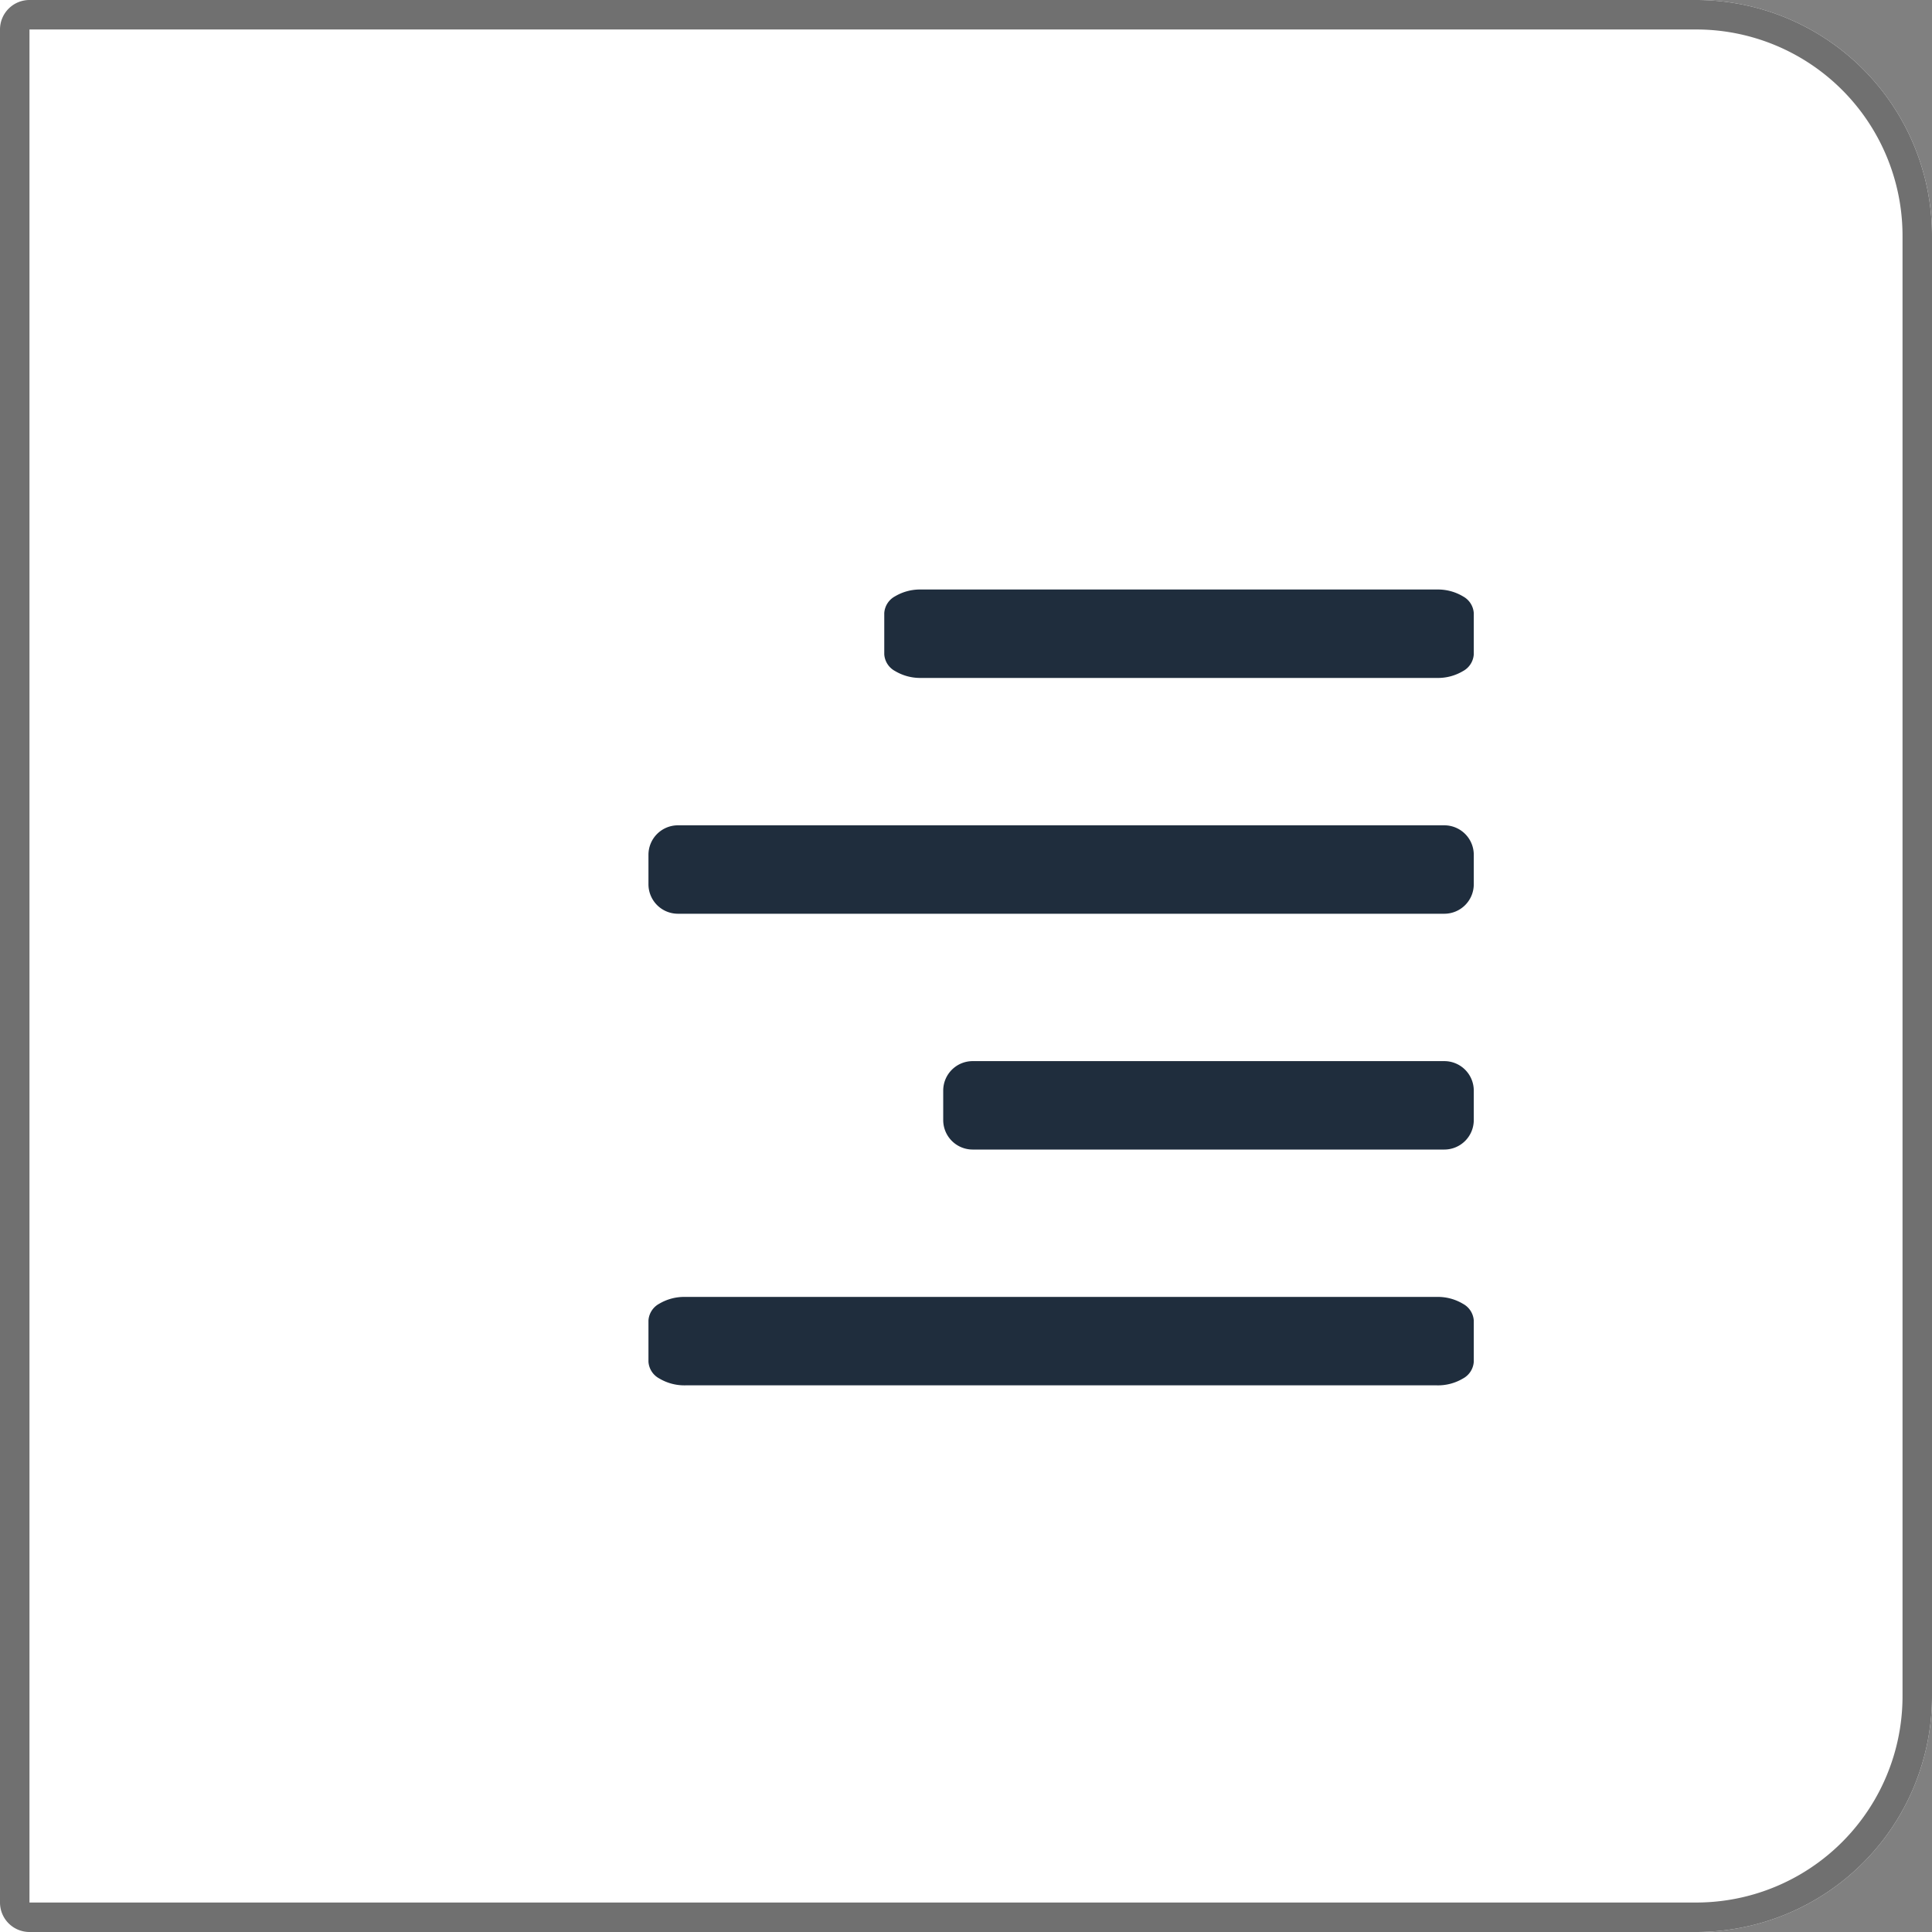
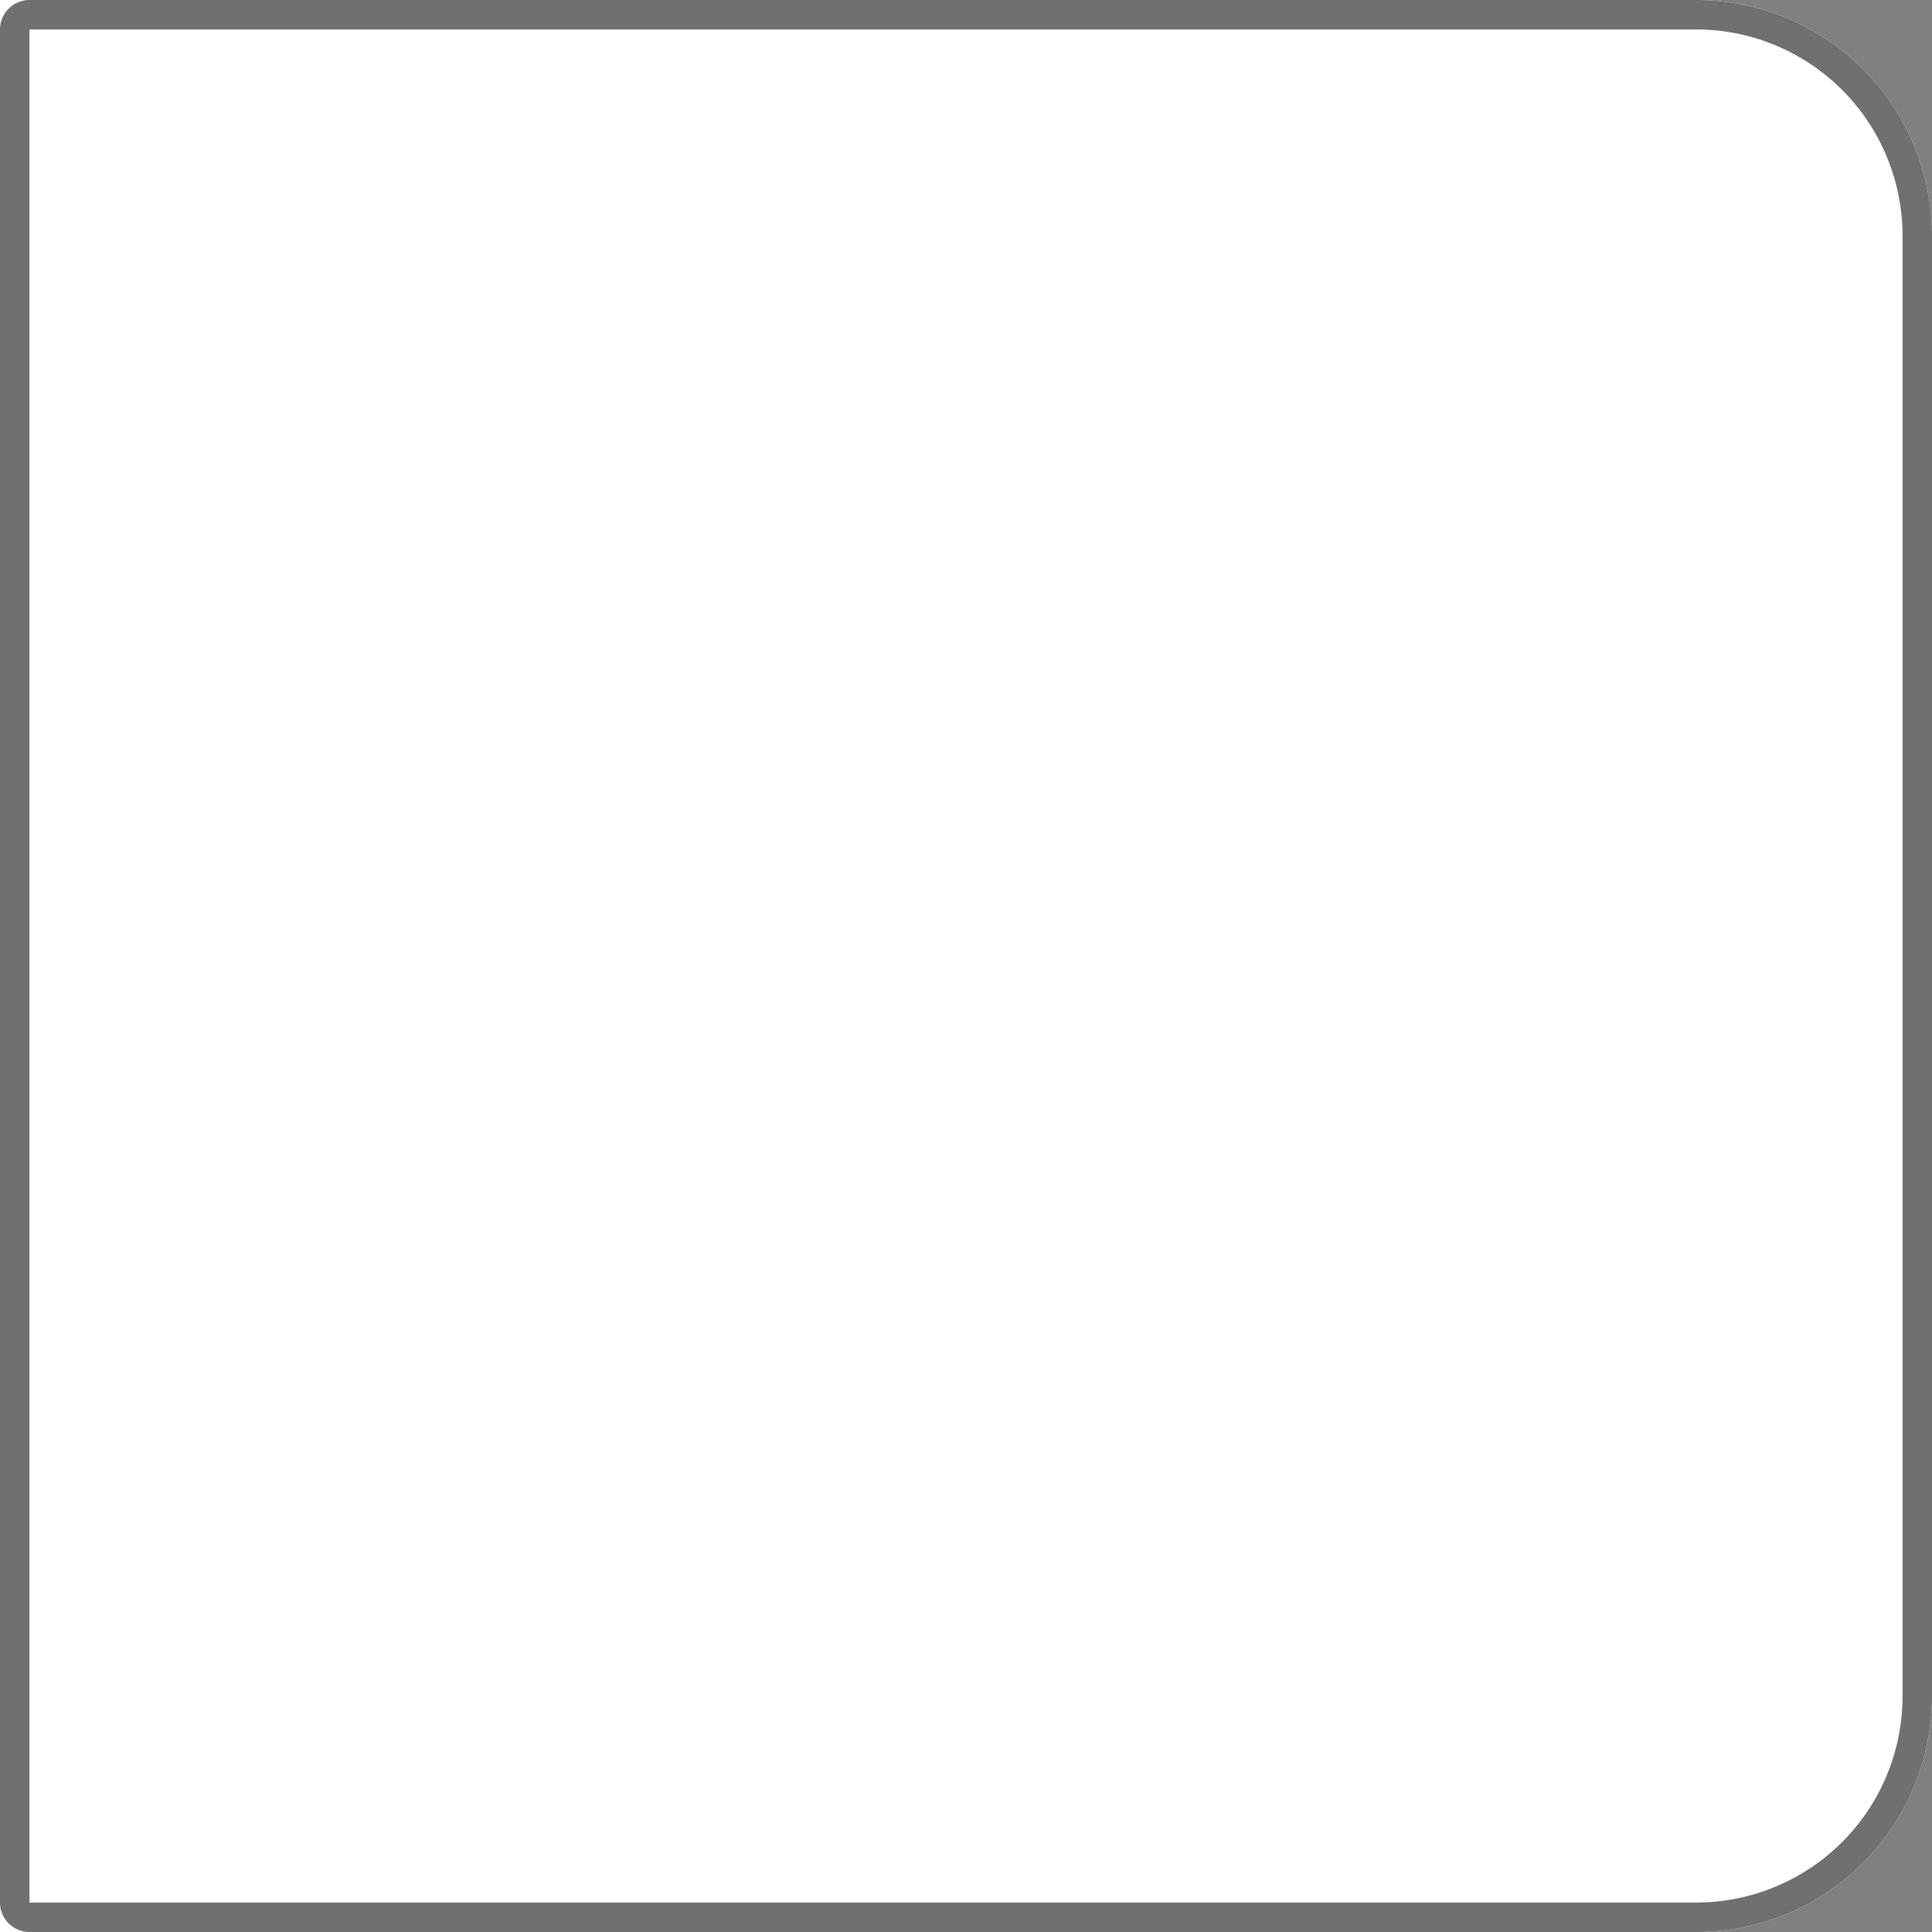
<svg xmlns="http://www.w3.org/2000/svg" width="32.773" height="32.773" viewBox="0 0 32.773 32.773">
  <rect x="0" y="0" width="32.773" height="32.773" fill="#808080" stroke="none" />
  <g id="Group_28570" data-name="Group 28570" transform="translate(-1240.913 -517.419)">
    <g id="Rectangle_17947" data-name="Rectangle 17947" transform="translate(1240.913 517.419)" fill="#fff" stroke="#707070" stroke-width="0.5">
-       <path d="M0,0H28.773a4,4,0,0,1,4,4V28.773a4,4,0,0,1-4,4H0a0,0,0,0,1,0,0V0A0,0,0,0,1,0,0Z" stroke="none" />
+       <path d="M0,0H28.773a4,4,0,0,1,4,4V28.773a4,4,0,0,1-4,4H0V0A0,0,0,0,1,0,0Z" stroke="none" />
      <path d="M.5.25H28.773A3.75,3.75,0,0,1,32.523,4V28.773a3.75,3.75,0,0,1-3.75,3.75H.5a.25.25,0,0,1-.25-.25V.5A.25.25,0,0,1,.5.25Z" fill="none" />
    </g>
    <g id="Group_28411" data-name="Group 28411" transform="translate(1251.913 527.419)">
-       <path id="M" d="M14.376,4.5H5.624a.83.83,0,0,1-.441-.117A.348.348,0,0,1,5,4.1V3.4a.348.348,0,0,1,.182-.284A.83.83,0,0,1,5.624,3h8.753a.829.829,0,0,1,.441.117A.348.348,0,0,1,15,3.4v.7a.348.348,0,0,1-.183.284A.829.829,0,0,1,14.376,4.5ZM1.5,7h13a.5.5,0,0,1,.5.5V8a.5.5,0,0,1-.5.5H1.5A.5.5,0,0,1,1,8V7.5A.5.5,0,0,1,1.5,7Zm5,4h8a.5.5,0,0,1,.5.5V12a.5.5,0,0,1-.5.5h-8A.5.5,0,0,1,6,12v-.5A.5.5,0,0,1,6.5,11Z" transform="translate(-1 -3)" fill="#1f2d3d" fill-rule="evenodd" />
-       <path id="M-2" data-name="M" d="M14.376,4.5H1.624a.83.83,0,0,1-.441-.117A.348.348,0,0,1,1,4.1V3.4a.348.348,0,0,1,.182-.284A.83.83,0,0,1,1.624,3H14.376a.829.829,0,0,1,.441.117A.348.348,0,0,1,15,3.4v.7a.348.348,0,0,1-.183.284A.829.829,0,0,1,14.376,4.5Z" transform="translate(-1 9)" fill="#1f2d3d" fill-rule="evenodd" />
-     </g>
+       </g>
  </g>
</svg>